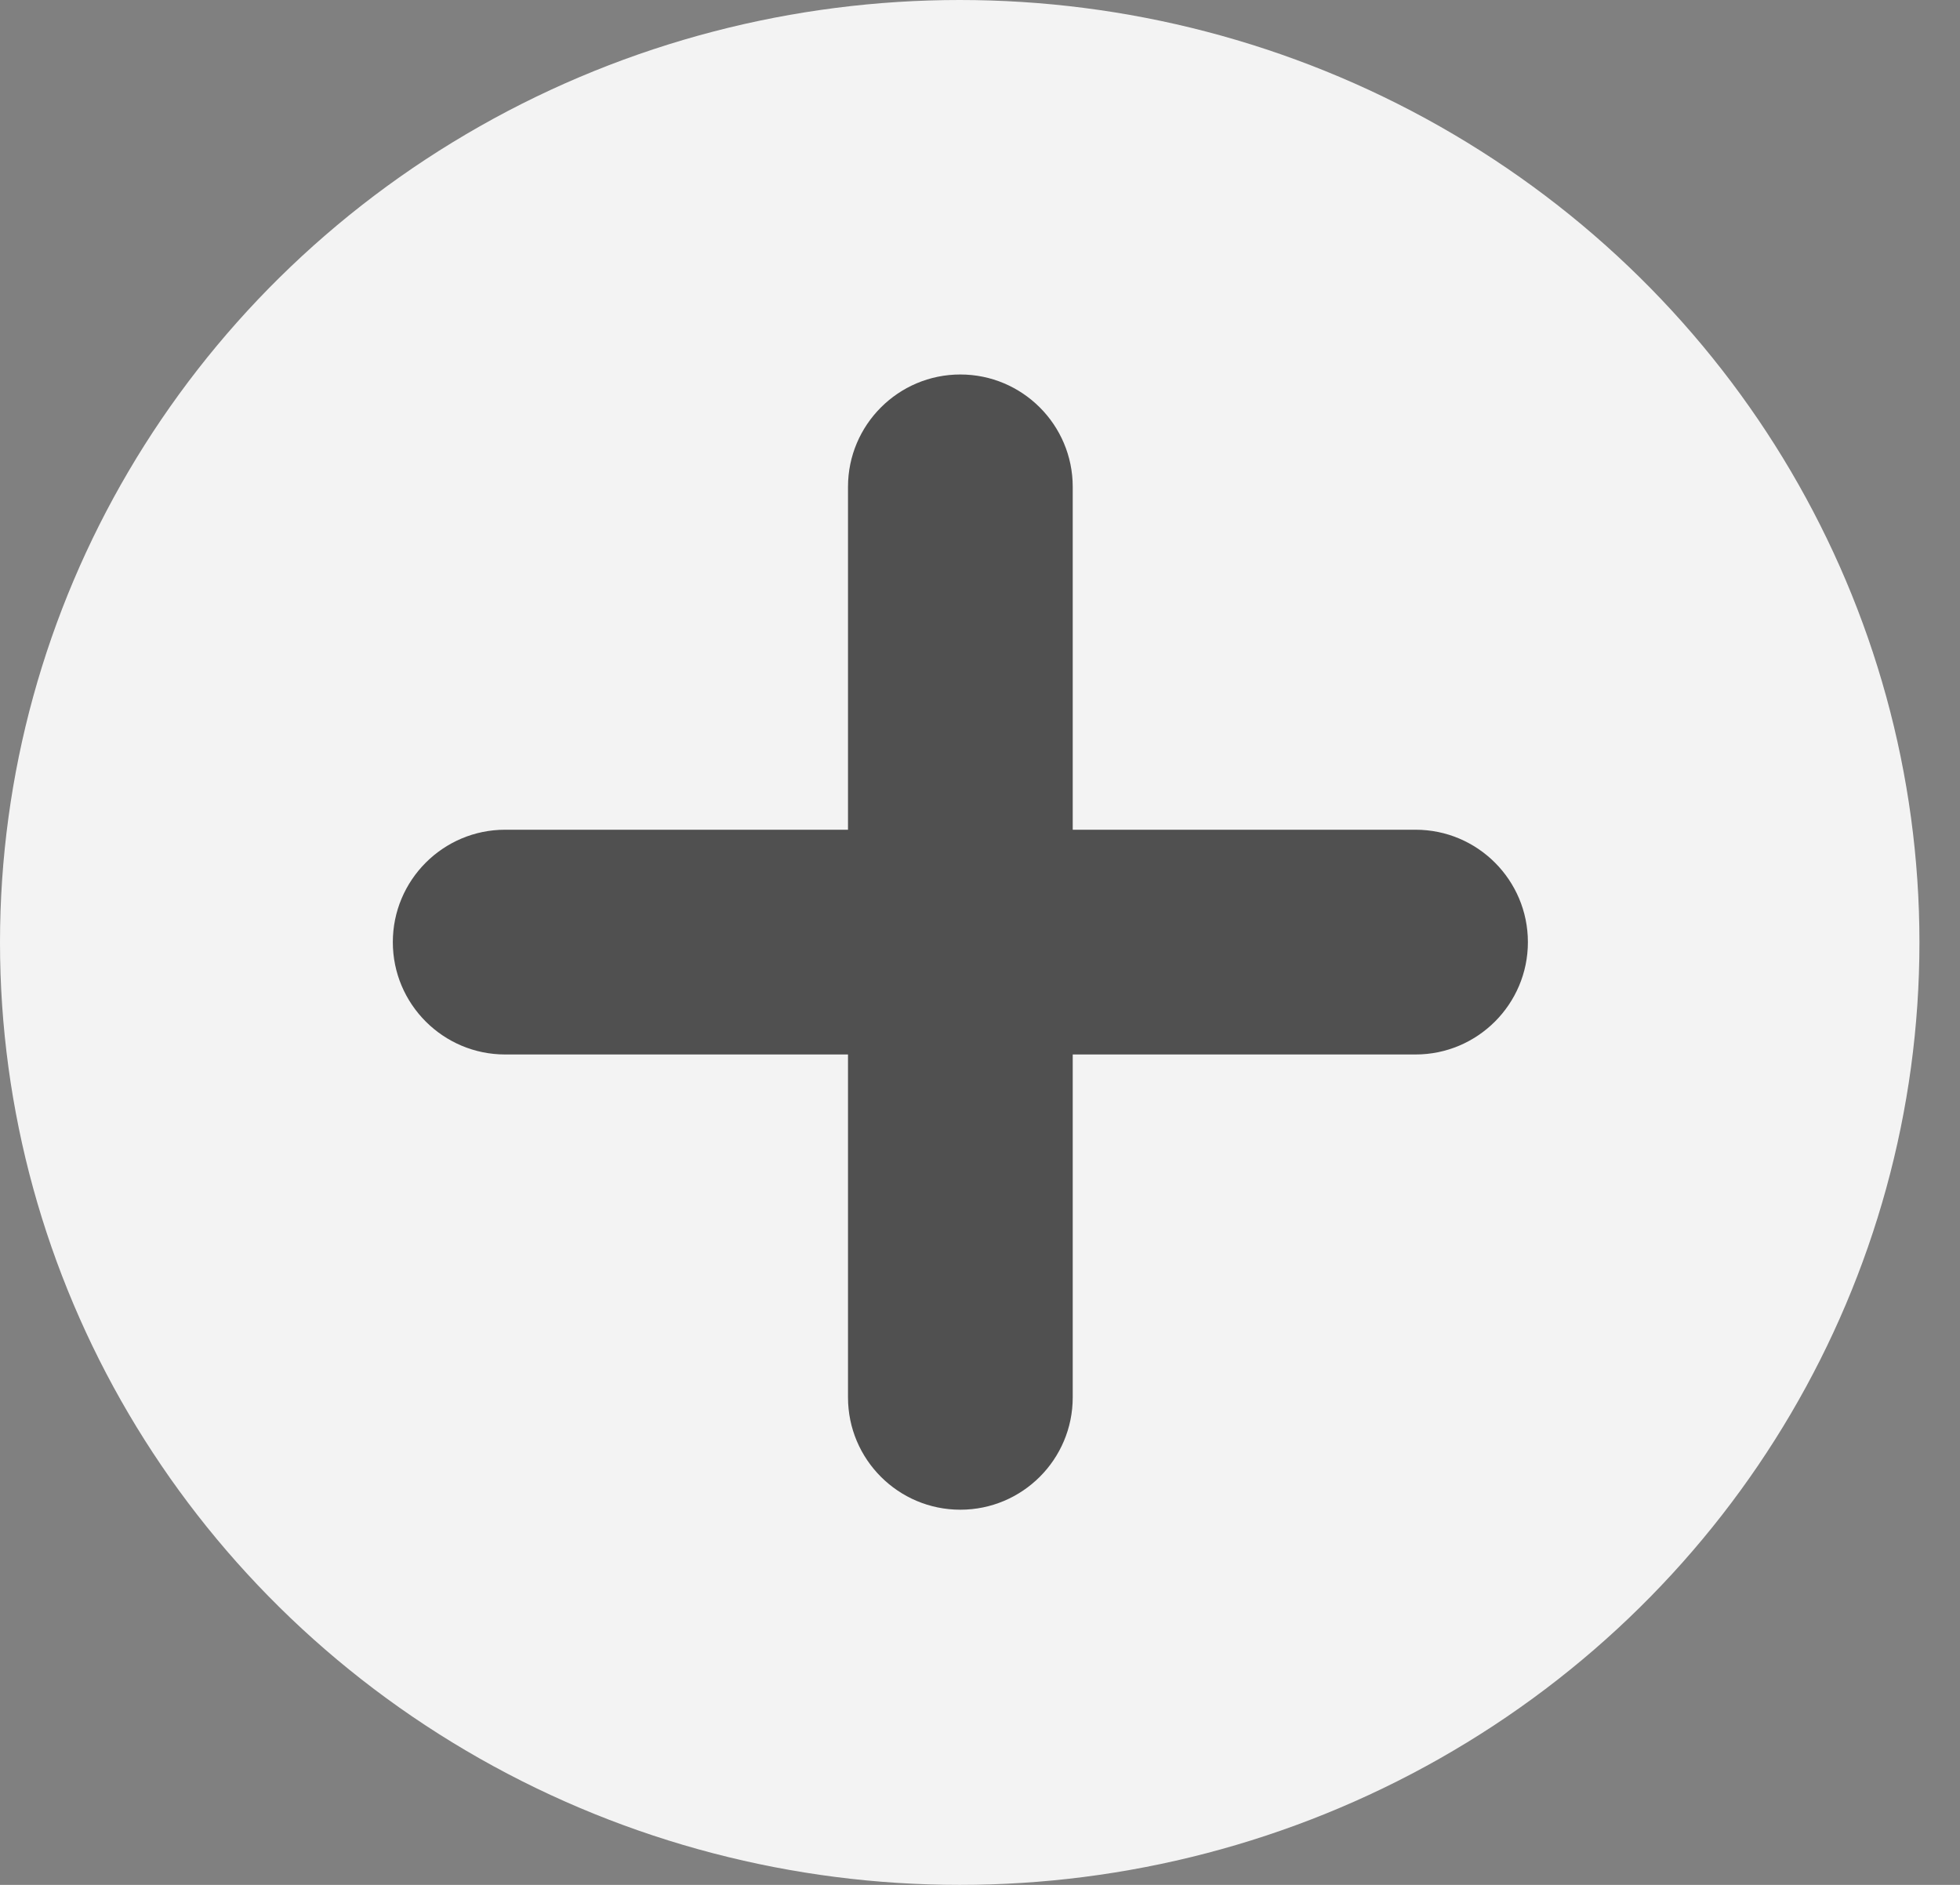
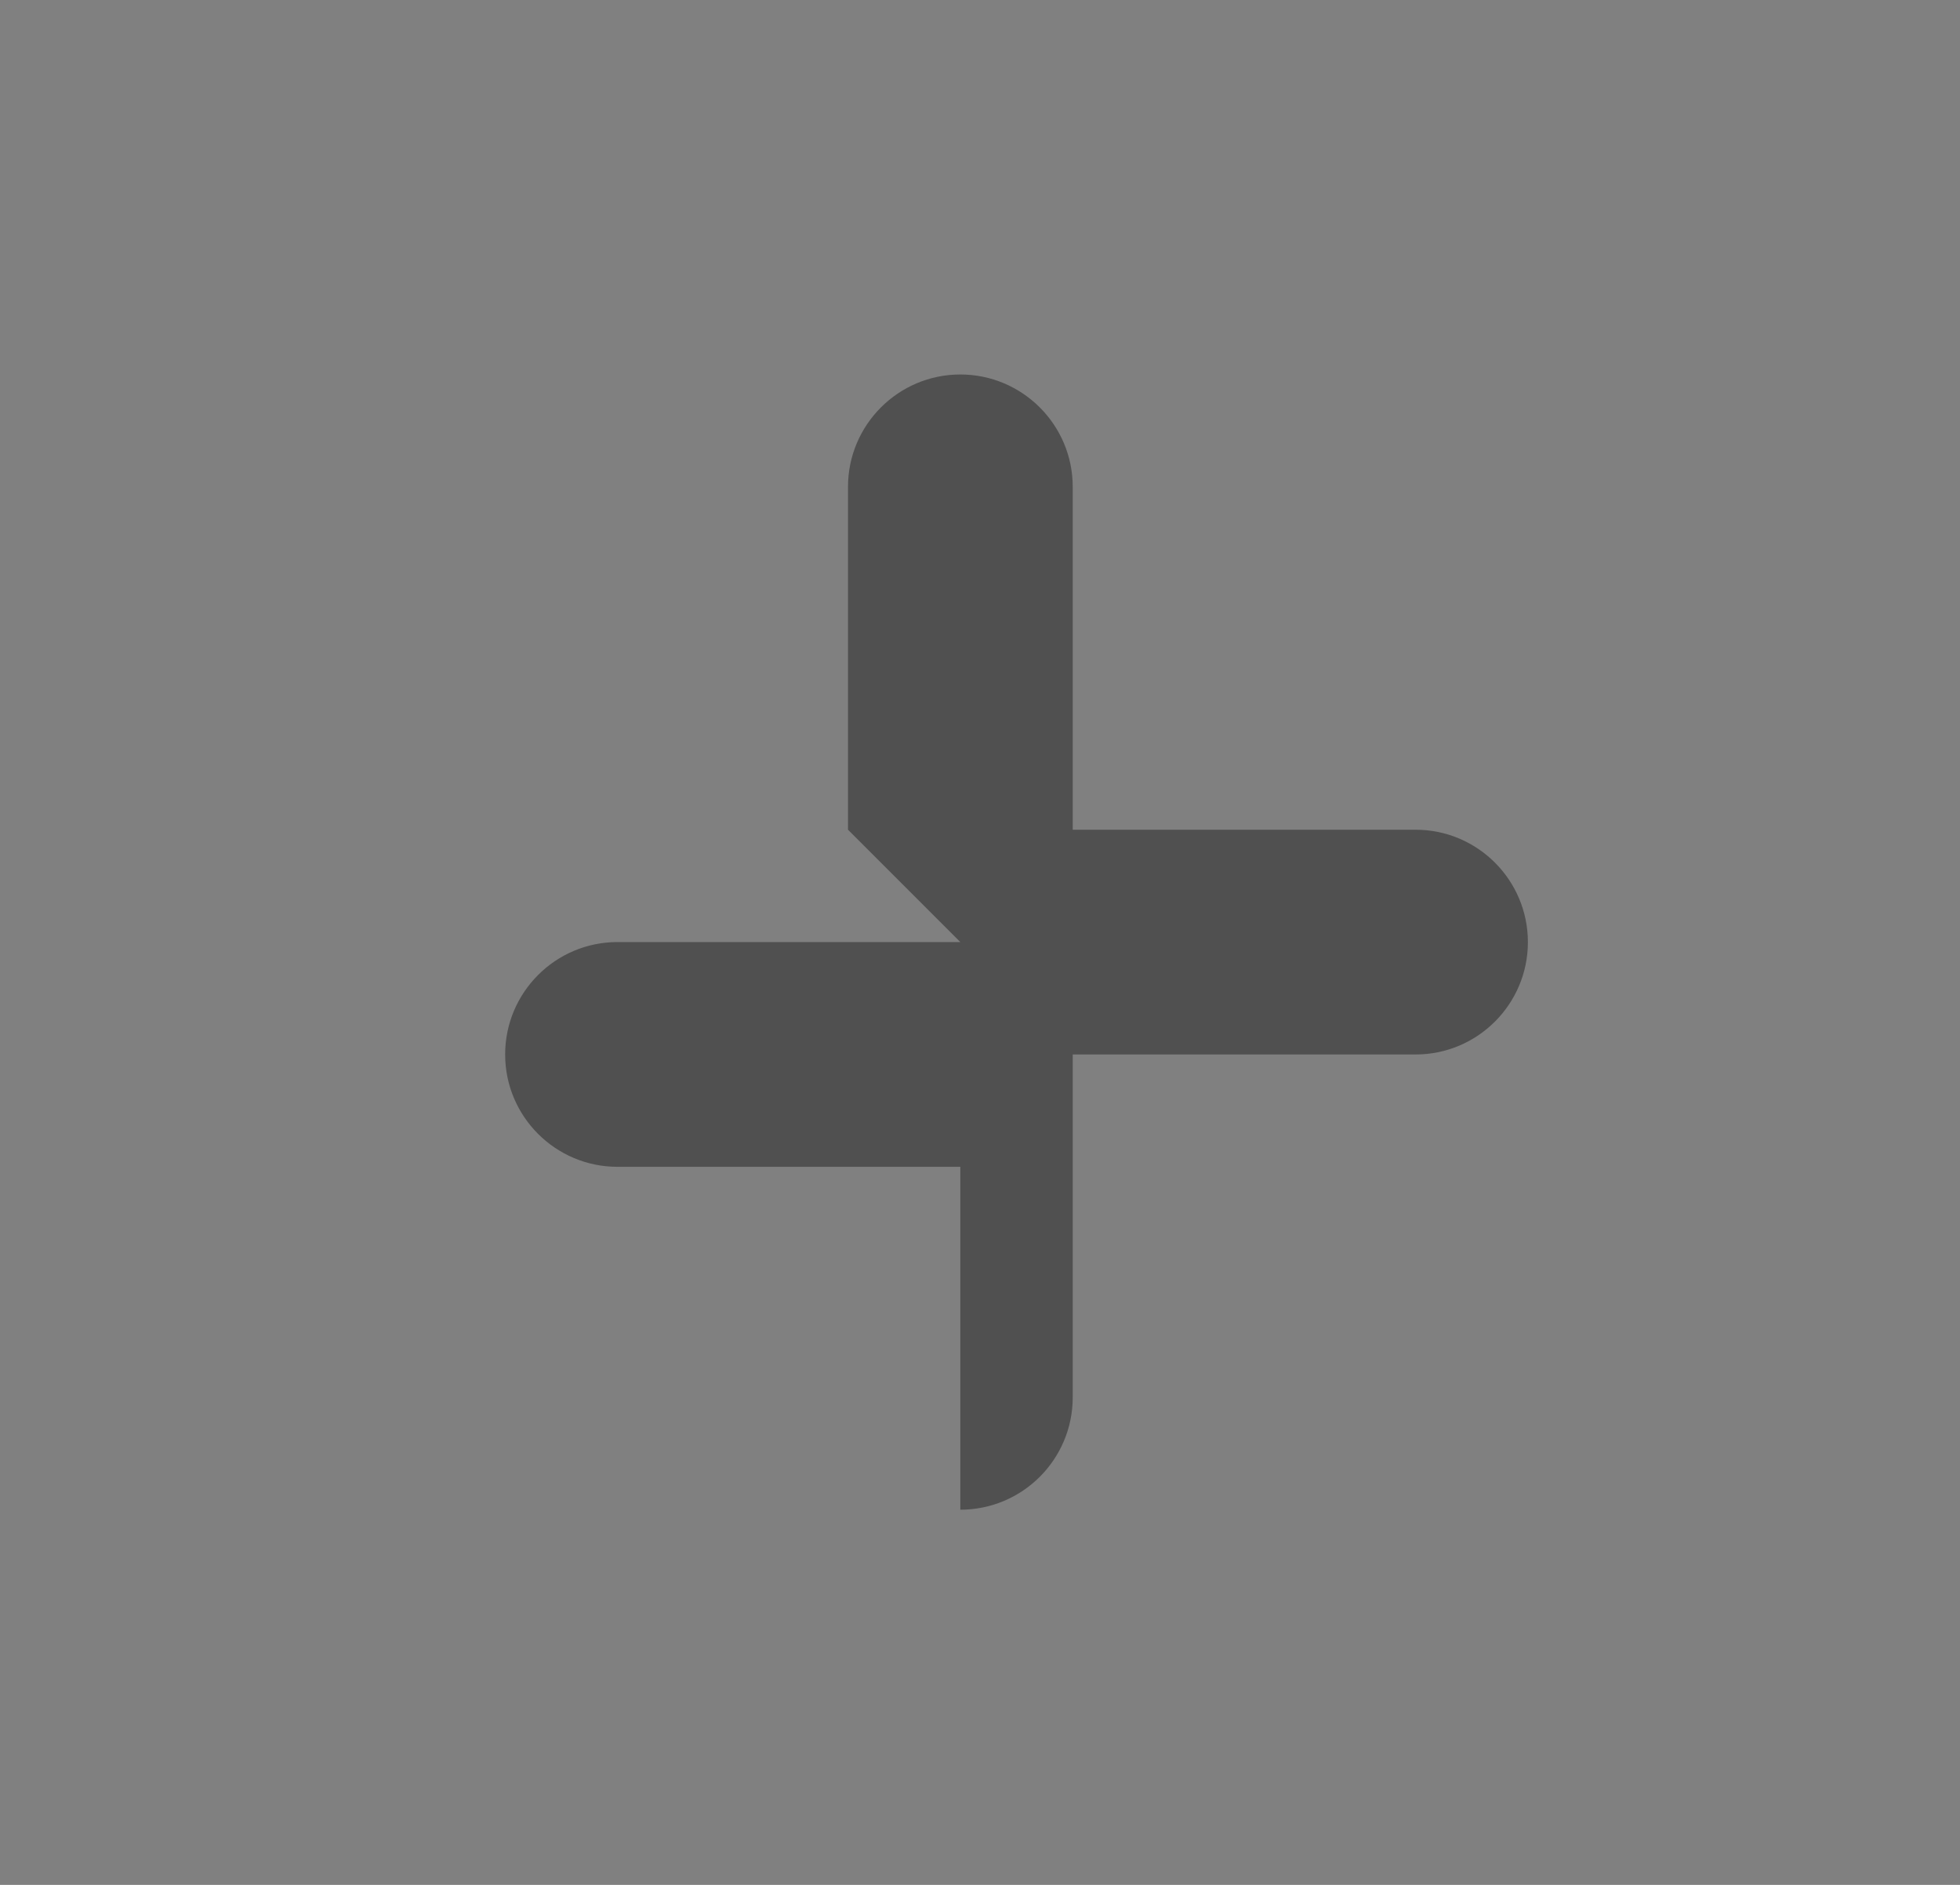
<svg xmlns="http://www.w3.org/2000/svg" width="100%" height="100%" viewBox="0 0 26 25" version="1.1" xml:space="preserve" style="fill-rule:evenodd;clip-rule:evenodd;stroke-linejoin:round;stroke-miterlimit:2;">
  <rect x="0" y="0" width="26" height="25" fill="#808080" stroke="none" />
  <g id="plus">
-     <ellipse cx="12.731" cy="12.5" rx="12.731" ry="12.5" style="fill:#f3f3f3;" />
-     <path d="M11.249,11.005l0,-4.548c0,-0.822 0.668,-1.49 1.49,-1.49c0.823,0 1.491,0.668 1.491,1.49l0,4.548l4.548,0c0.822,0 1.49,0.668 1.49,1.491c0,0.822 -0.668,1.49 -1.49,1.49l-4.548,0l0,4.548c0,0.823 -0.668,1.49 -1.491,1.49c-0.822,0 -1.49,-0.667 -1.49,-1.49l0,-4.548l-4.548,0c-0.822,0 -1.49,-0.668 -1.49,-1.49c0,-0.823 0.668,-1.491 1.49,-1.491l4.548,0Z" style="fill:#505050;" />
+     <path d="M11.249,11.005l0,-4.548c0,-0.822 0.668,-1.49 1.49,-1.49c0.823,0 1.491,0.668 1.491,1.49l0,4.548l4.548,0c0.822,0 1.49,0.668 1.49,1.491c0,0.822 -0.668,1.49 -1.49,1.49l-4.548,0l0,4.548c0,0.823 -0.668,1.49 -1.491,1.49l0,-4.548l-4.548,0c-0.822,0 -1.49,-0.668 -1.49,-1.49c0,-0.823 0.668,-1.491 1.49,-1.491l4.548,0Z" style="fill:#505050;" />
  </g>
</svg>